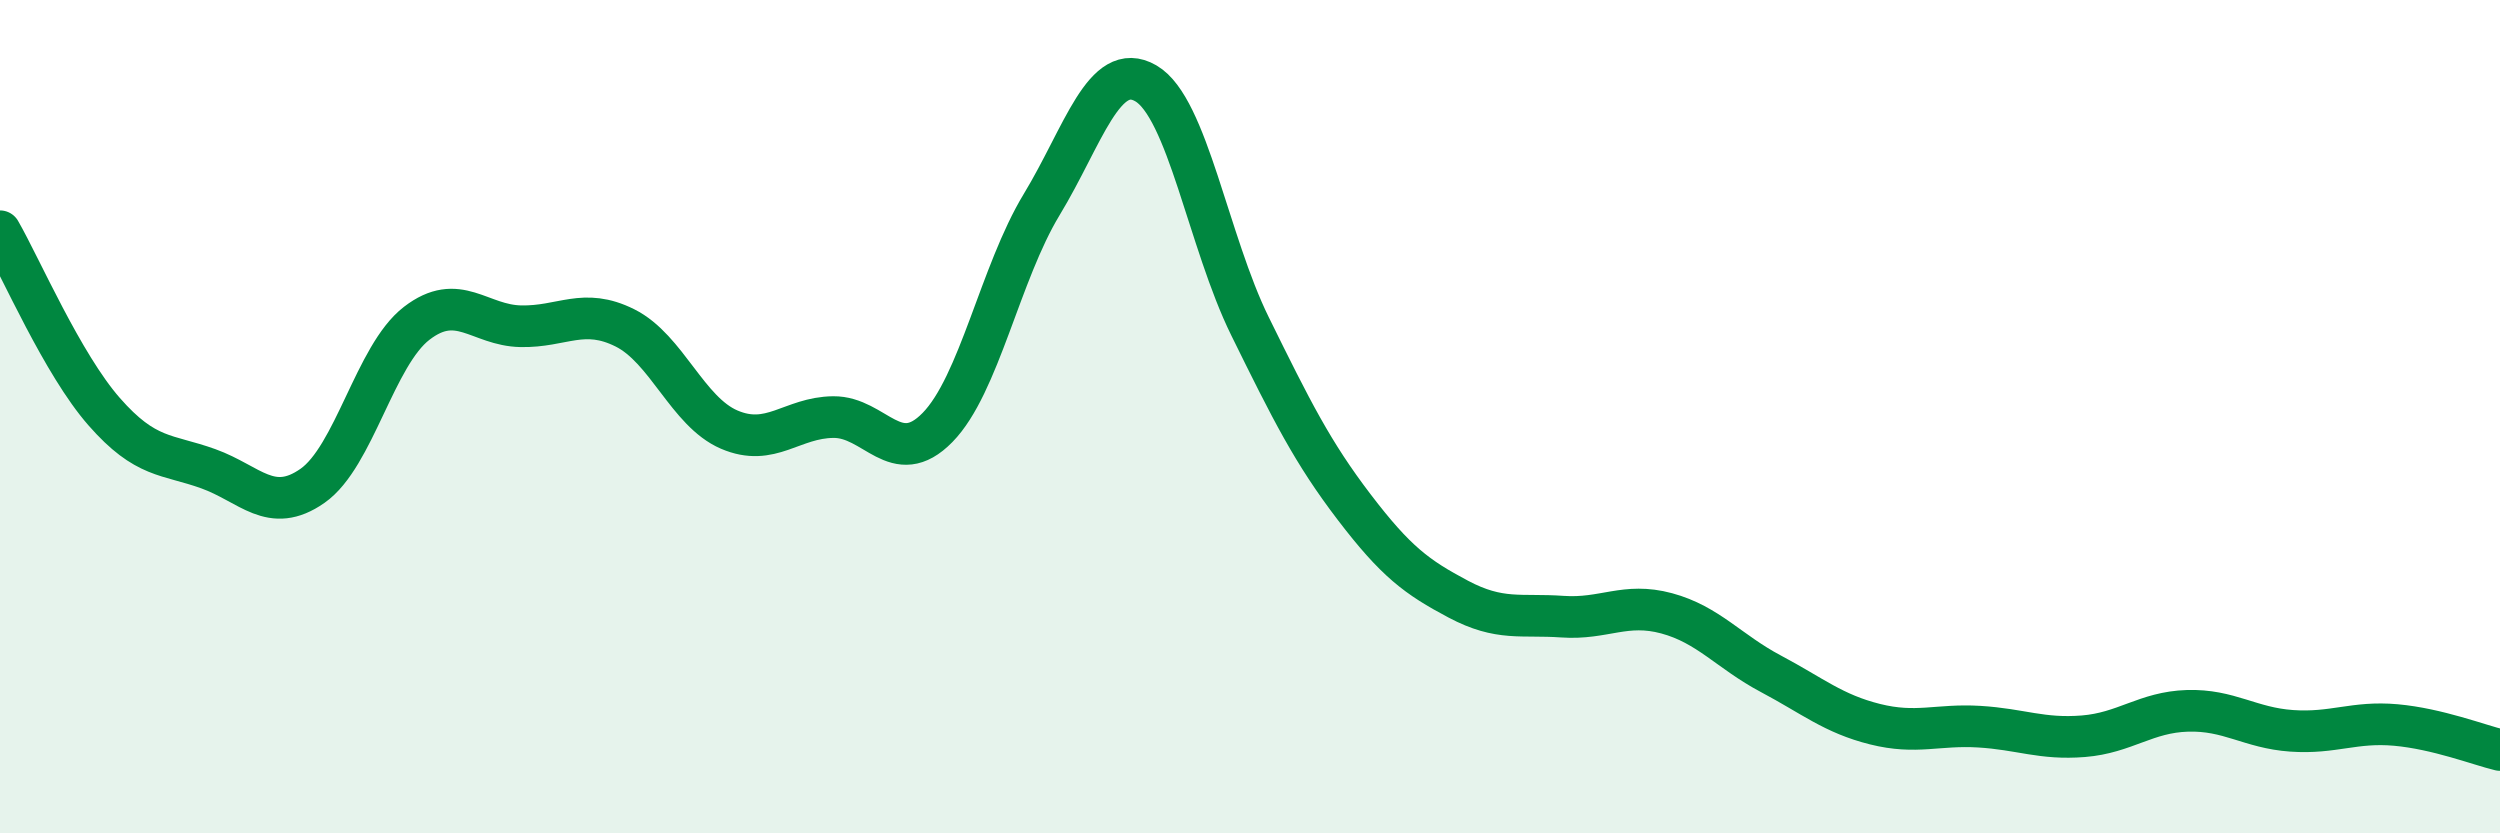
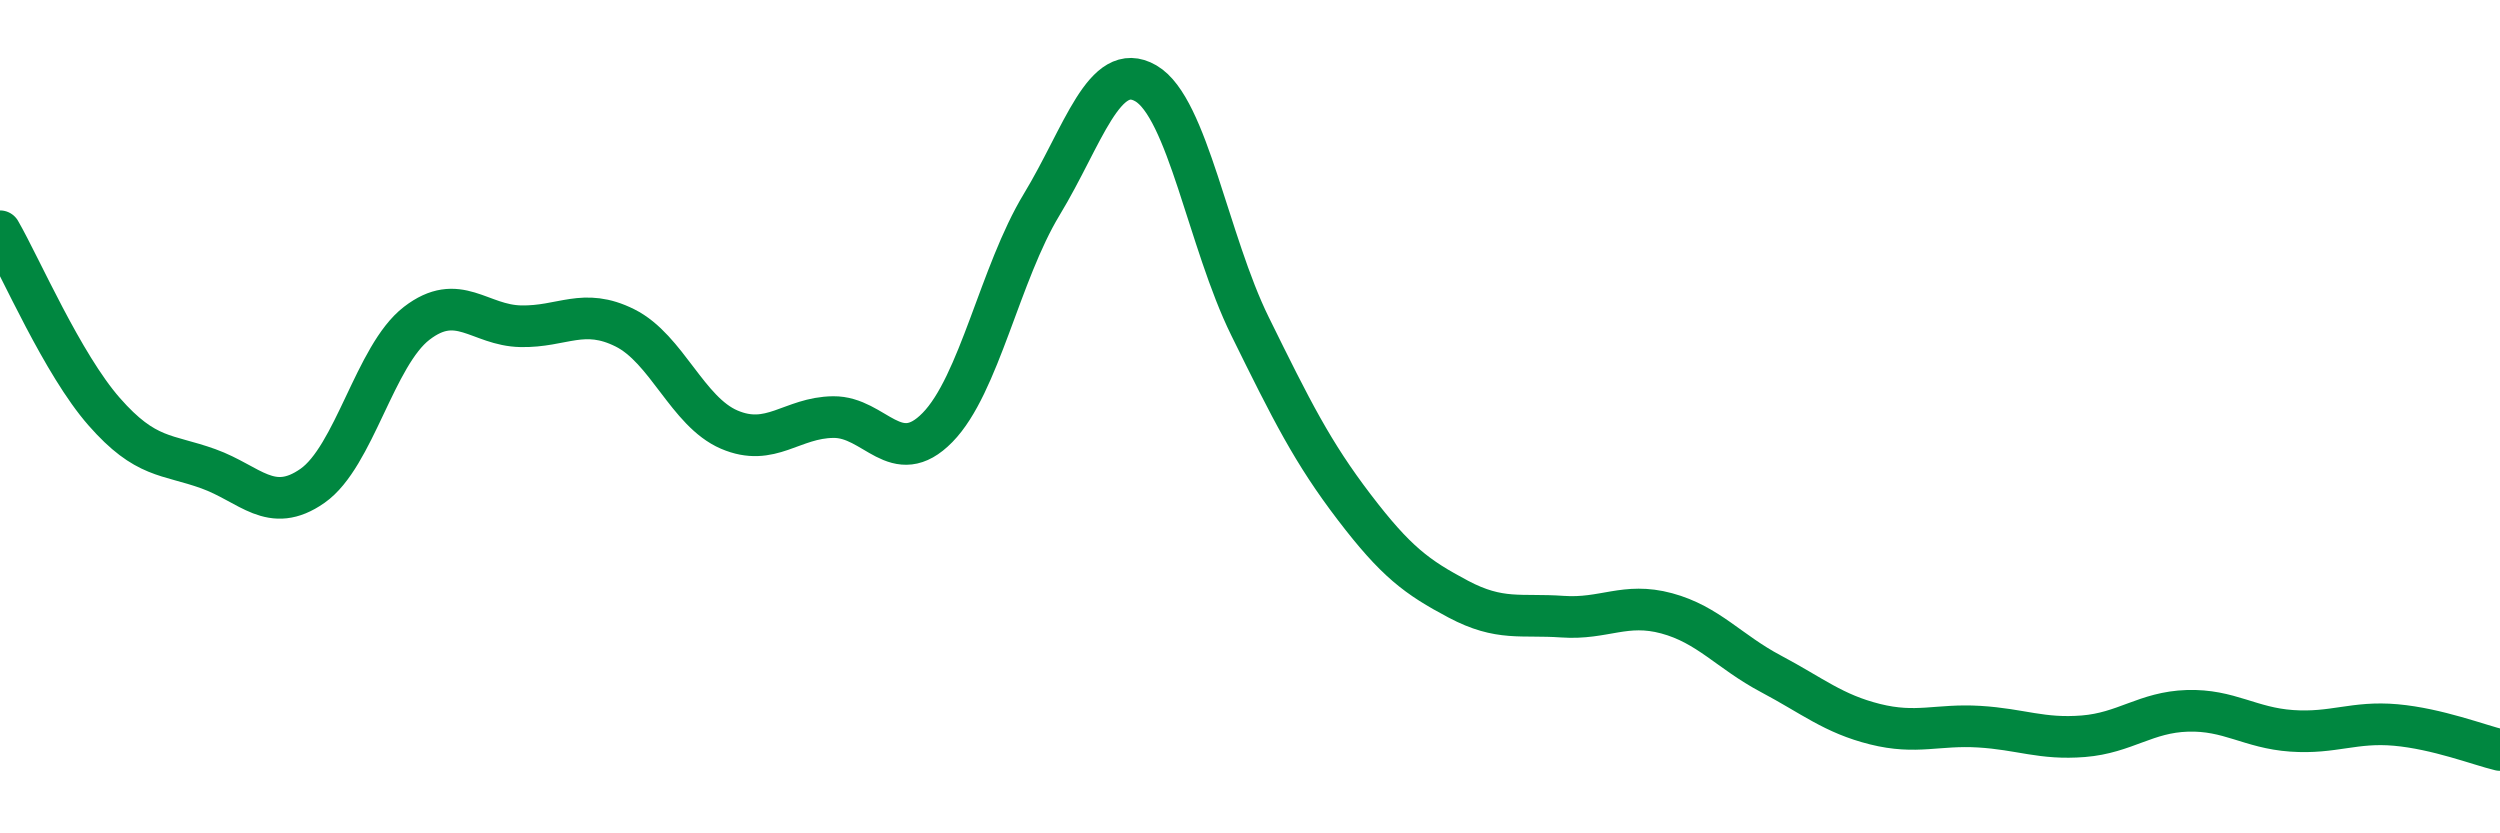
<svg xmlns="http://www.w3.org/2000/svg" width="60" height="20" viewBox="0 0 60 20">
-   <path d="M 0,5.55 C 0.5,6.42 1.5,8.74 2.5,9.88 C 3.5,11.02 4,10.89 5,11.25 C 6,11.61 6.5,12.36 7.5,11.66 C 8.5,10.96 9,8.53 10,7.76 C 11,6.99 11.5,7.81 12.5,7.83 C 13.5,7.85 14,7.37 15,7.87 C 16,8.37 16.5,9.88 17.5,10.31 C 18.5,10.74 19,10.02 20,10.01 C 21,10 21.5,11.28 22.5,10.26 C 23.5,9.24 24,6.56 25,4.91 C 26,3.26 26.5,1.42 27.5,2 C 28.5,2.58 29,5.8 30,7.83 C 31,9.86 31.5,10.86 32.5,12.17 C 33.5,13.48 34,13.85 35,14.38 C 36,14.91 36.5,14.73 37.5,14.8 C 38.5,14.87 39,14.45 40,14.72 C 41,14.99 41.5,15.64 42.5,16.17 C 43.5,16.7 44,17.13 45,17.38 C 46,17.63 46.5,17.38 47.5,17.44 C 48.5,17.5 49,17.75 50,17.67 C 51,17.59 51.5,17.09 52.5,17.06 C 53.5,17.03 54,17.47 55,17.54 C 56,17.61 56.5,17.31 57.5,17.4 C 58.5,17.49 59.5,17.88 60,18L60 20L0 20Z" fill="#008740" opacity="0.1" stroke-linecap="round" stroke-linejoin="round" />
  <path d="M 0,5.55 C 0.5,6.42 1.5,8.74 2.5,9.88 C 3.5,11.02 4,10.89 5,11.25 C 6,11.61 6.5,12.36 7.5,11.66 C 8.5,10.96 9,8.53 10,7.76 C 11,6.99 11.5,7.81 12.5,7.83 C 13.5,7.85 14,7.37 15,7.87 C 16,8.37 16.5,9.88 17.5,10.31 C 18.5,10.74 19,10.02 20,10.01 C 21,10 21.5,11.28 22.5,10.26 C 23.5,9.24 24,6.56 25,4.91 C 26,3.26 26.5,1.42 27.5,2 C 28.5,2.58 29,5.8 30,7.83 C 31,9.86 31.5,10.86 32.5,12.17 C 33.5,13.48 34,13.85 35,14.38 C 36,14.91 36.5,14.73 37.5,14.8 C 38.5,14.87 39,14.45 40,14.72 C 41,14.99 41.5,15.64 42.5,16.17 C 43.5,16.7 44,17.13 45,17.38 C 46,17.63 46.5,17.38 47.5,17.44 C 48.5,17.5 49,17.75 50,17.67 C 51,17.59 51.5,17.09 52.5,17.06 C 53.5,17.03 54,17.47 55,17.54 C 56,17.61 56.5,17.31 57.5,17.4 C 58.5,17.49 59.5,17.88 60,18" stroke="#008740" stroke-width="1" fill="none" stroke-linecap="round" stroke-linejoin="round" />
</svg>